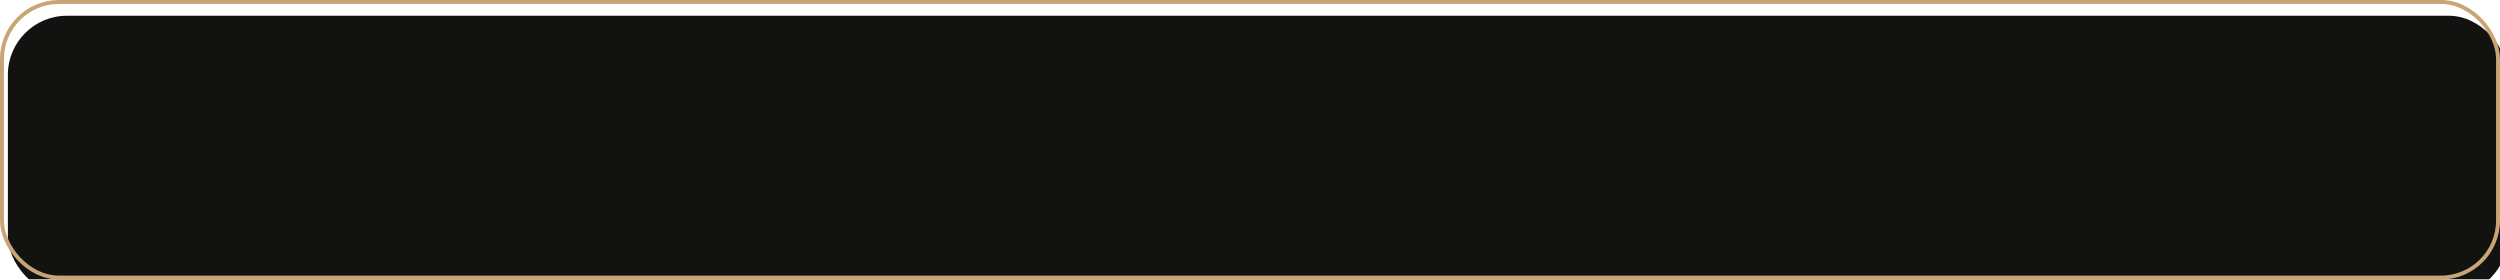
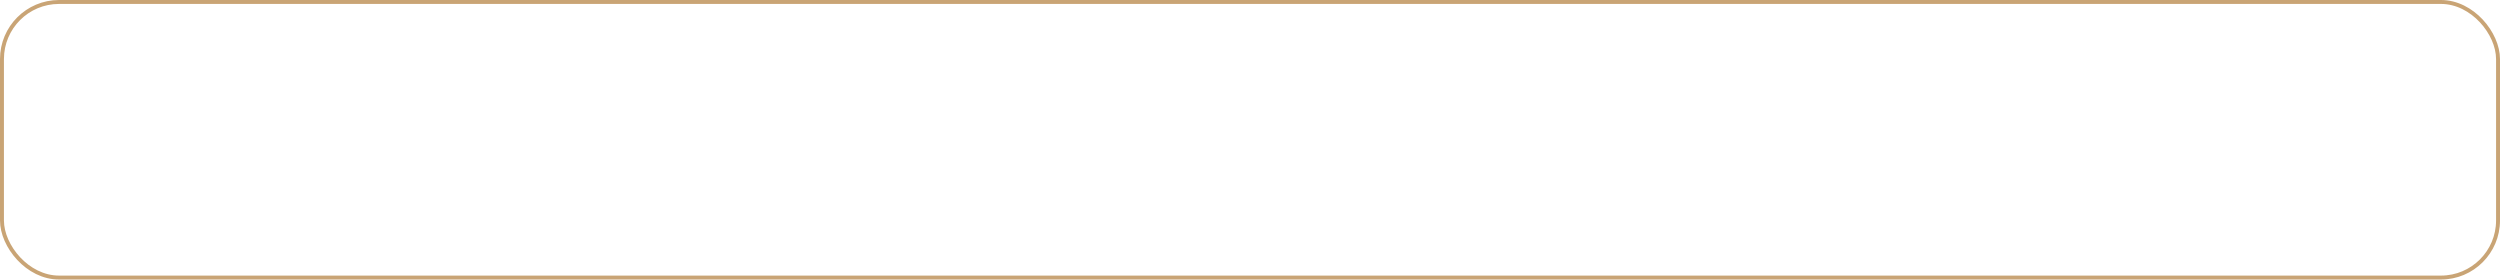
<svg xmlns="http://www.w3.org/2000/svg" width="635" height="71" viewBox="0 0 635 71" fill="none">
  <g filter="url(#filter0_i)">
-     <rect width="635" height="71" rx="15" fill="#121211" />
-   </g>
+     </g>
  <rect x="0.5" y="0.5" width="634" height="70" rx="14.5" stroke="#C9A475" />
  <defs>
    <filter id="filter0_i" x="0" y="0" width="637" height="75" filterUnits="userSpaceOnUse" color-interpolation-filters="sRGB">
      <feFlood flood-opacity="0" result="BackgroundImageFix" />
      <feBlend mode="normal" in="SourceGraphic" in2="BackgroundImageFix" result="shape" />
      <feColorMatrix in="SourceAlpha" type="matrix" values="0 0 0 0 0 0 0 0 0 0 0 0 0 0 0 0 0 0 127 0" result="hardAlpha" />
      <feOffset dx="2" dy="4" />
      <feGaussianBlur stdDeviation="4.5" />
      <feComposite in2="hardAlpha" operator="arithmetic" k2="-1" k3="1" />
      <feColorMatrix type="matrix" values="0 0 0 0 0.788 0 0 0 0 0.643 0 0 0 0 0.459 0 0 0 0.4 0" />
      <feBlend mode="normal" in2="shape" result="effect1_innerShadow" />
    </filter>
  </defs>
</svg>